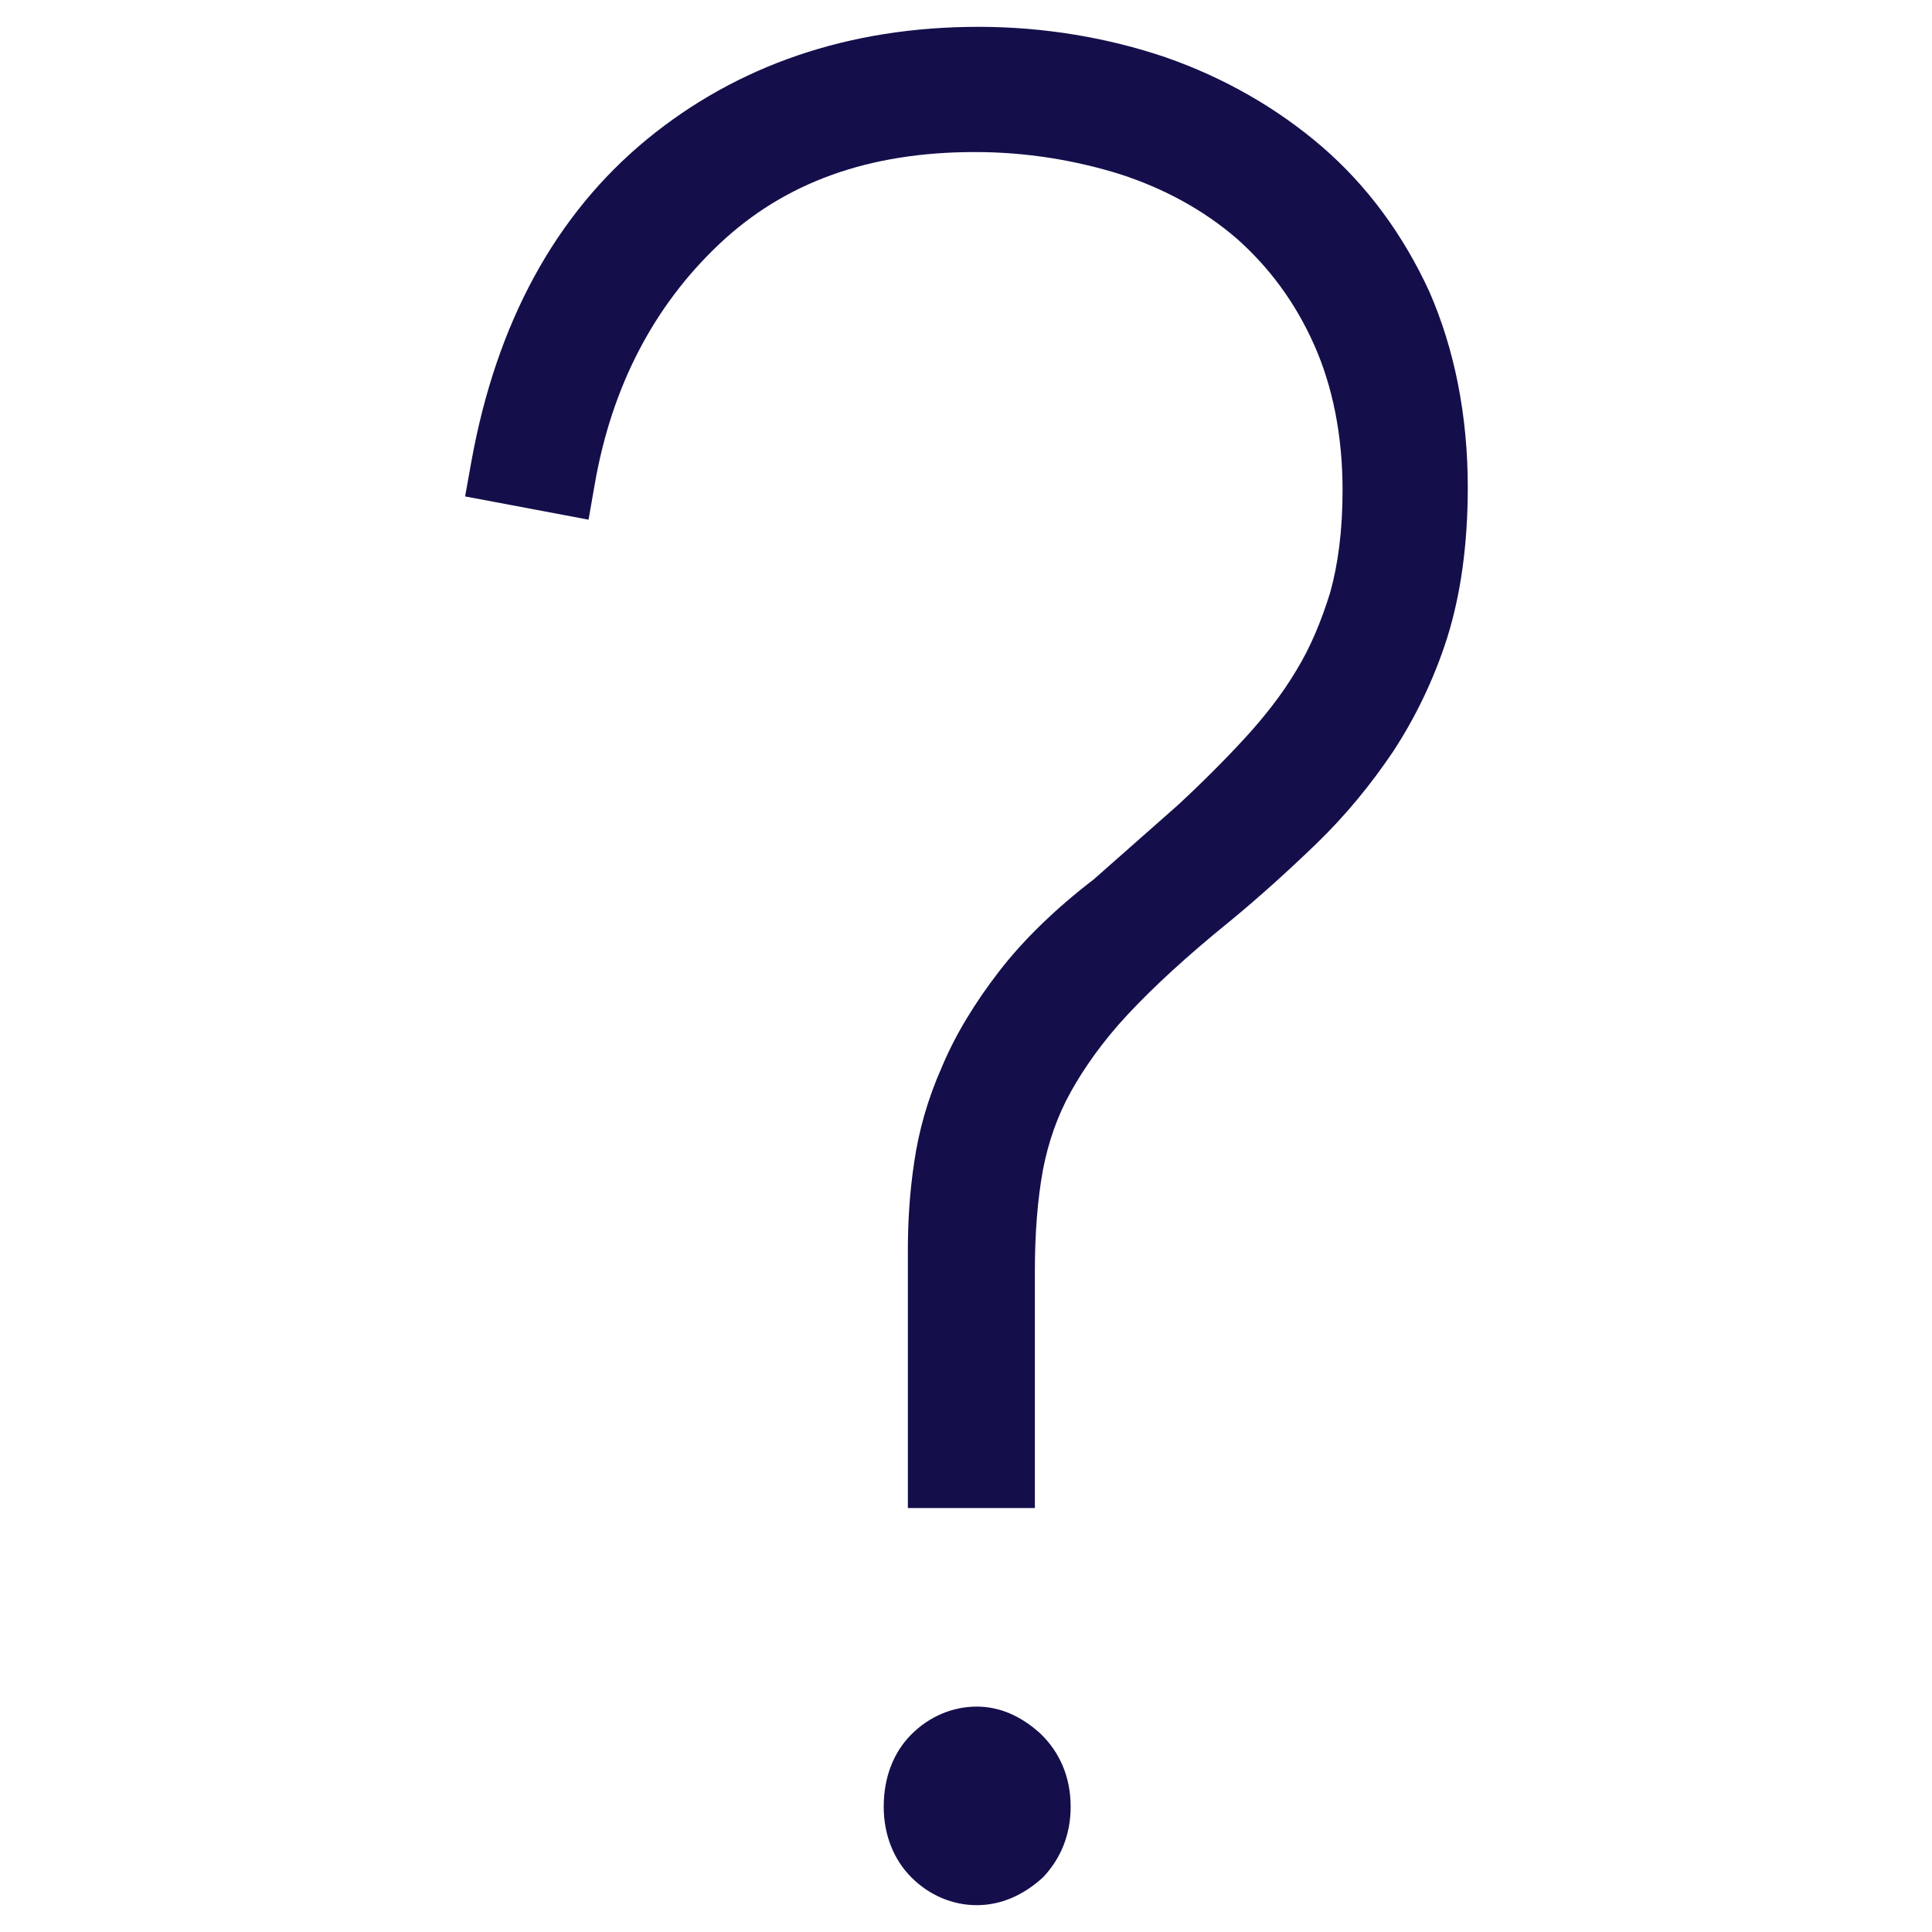
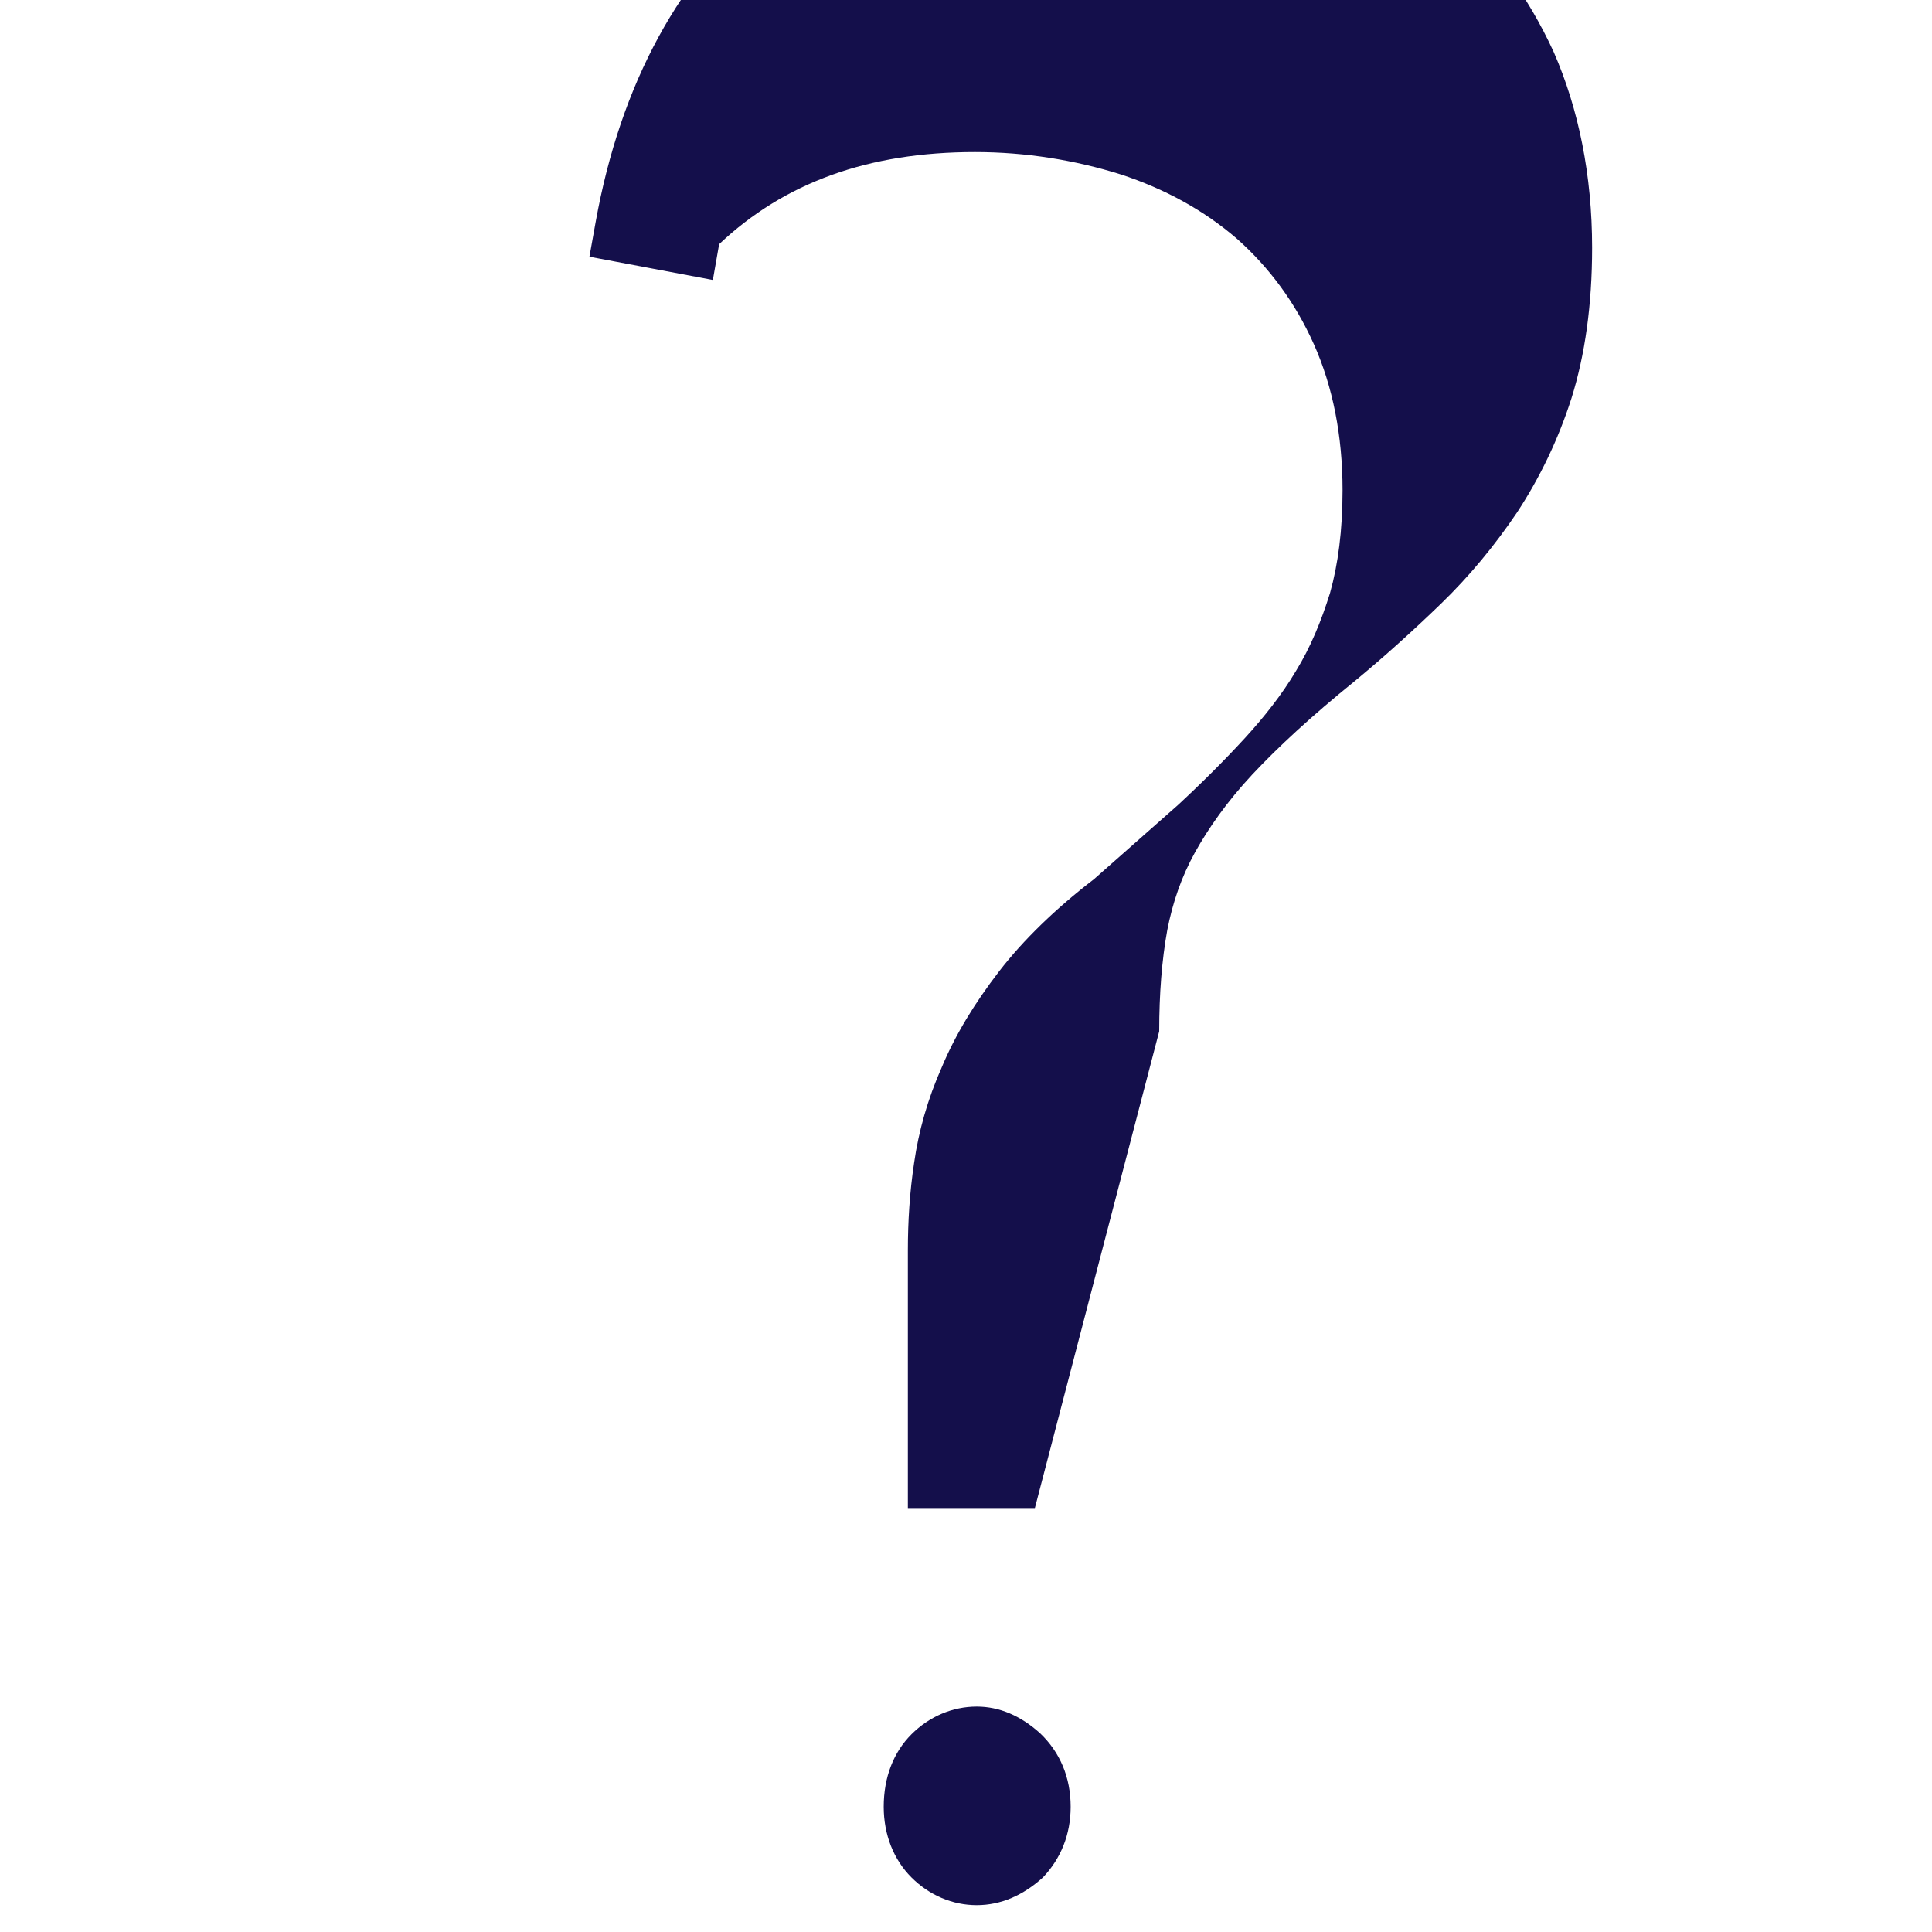
<svg xmlns="http://www.w3.org/2000/svg" enable-background="new 0 0 216 216" height="216" viewBox="0 0 216 216" width="216">
-   <path d="m109.2 213c-2.7 0-5.3-1.1-7.3-3.1s-3.1-4.8-3.1-7.9c0-3.3 1.1-6.1 3.1-8.1s4.6-3.1 7.3-3.1c2.5 0 4.9 1 7.1 3 2.2 2.1 3.4 4.9 3.4 8.2 0 3.1-1.1 5.8-3.1 7.9-2.2 2-4.7 3.1-7.4 3.1zm6.5-44.4h-14.2v-28.8c0-3.2.2-6.5.7-9.8.5-3.5 1.5-7.1 3.1-10.7 1.5-3.6 3.7-7.2 6.4-10.7s6.3-7 10.6-10.3l9.4-8.3c2.7-2.5 5.2-5 7.5-7.5 2.1-2.3 4.1-4.8 5.7-7.5 1.6-2.6 2.8-5.5 3.8-8.7.9-3.2 1.4-7 1.4-11.5 0-6.1-1.1-11.6-3.2-16.3s-5-8.6-8.6-11.8c-3.7-3.2-8.1-5.6-13-7.2-5.1-1.6-10.6-2.5-16.3-2.5-11.9 0-21.3 3.4-28.6 10.3s-12 15.9-13.9 26.8l-.7 4-13.8-2.6.7-3.9c2.8-15.5 9.4-27.6 19.6-36 10.1-8.3 22.6-12.6 37.1-12.6 7.3 0 14.4 1.2 20.9 3.4 6.6 2.3 12.5 5.7 17.5 10 5.1 4.4 9.1 9.9 12 16.2 2.8 6.4 4.3 13.8 4.3 21.9 0 6.4-.8 12-2.3 16.8-1.5 4.7-3.6 9-6.1 12.8-2.5 3.7-5.3 7.1-8.5 10.2-3 2.9-6.3 5.9-9.7 8.7-4.7 3.8-8.5 7.3-11.4 10.4-2.8 3-4.9 6-6.4 8.7s-2.5 5.6-3.1 8.7c-.6 3.3-.9 7.1-.9 11.3z" fill="#140f4b" />
+   <path d="m109.2 213c-2.7 0-5.3-1.1-7.3-3.1s-3.1-4.8-3.1-7.9c0-3.3 1.1-6.1 3.1-8.1s4.6-3.1 7.3-3.1c2.5 0 4.9 1 7.1 3 2.2 2.1 3.4 4.9 3.4 8.2 0 3.1-1.1 5.8-3.1 7.9-2.2 2-4.7 3.1-7.4 3.1zm6.5-44.4h-14.2v-28.8c0-3.2.2-6.5.7-9.8.5-3.5 1.5-7.1 3.1-10.7 1.5-3.6 3.7-7.2 6.4-10.7s6.3-7 10.6-10.3l9.4-8.3c2.7-2.5 5.2-5 7.5-7.5 2.1-2.3 4.1-4.8 5.7-7.5 1.6-2.6 2.8-5.5 3.8-8.7.9-3.2 1.4-7 1.4-11.5 0-6.1-1.1-11.6-3.2-16.3s-5-8.6-8.6-11.8c-3.7-3.2-8.1-5.6-13-7.2-5.1-1.6-10.6-2.5-16.3-2.5-11.9 0-21.3 3.4-28.6 10.3l-.7 4-13.8-2.6.7-3.9c2.8-15.5 9.4-27.6 19.6-36 10.1-8.3 22.6-12.6 37.1-12.6 7.3 0 14.4 1.2 20.9 3.4 6.6 2.3 12.5 5.7 17.5 10 5.1 4.4 9.1 9.9 12 16.2 2.8 6.4 4.3 13.8 4.3 21.9 0 6.4-.8 12-2.3 16.8-1.5 4.7-3.6 9-6.1 12.8-2.5 3.7-5.3 7.1-8.5 10.2-3 2.9-6.3 5.9-9.7 8.7-4.7 3.8-8.5 7.3-11.4 10.4-2.8 3-4.9 6-6.4 8.7s-2.5 5.6-3.1 8.7c-.6 3.3-.9 7.1-.9 11.3z" fill="#140f4b" />
</svg>